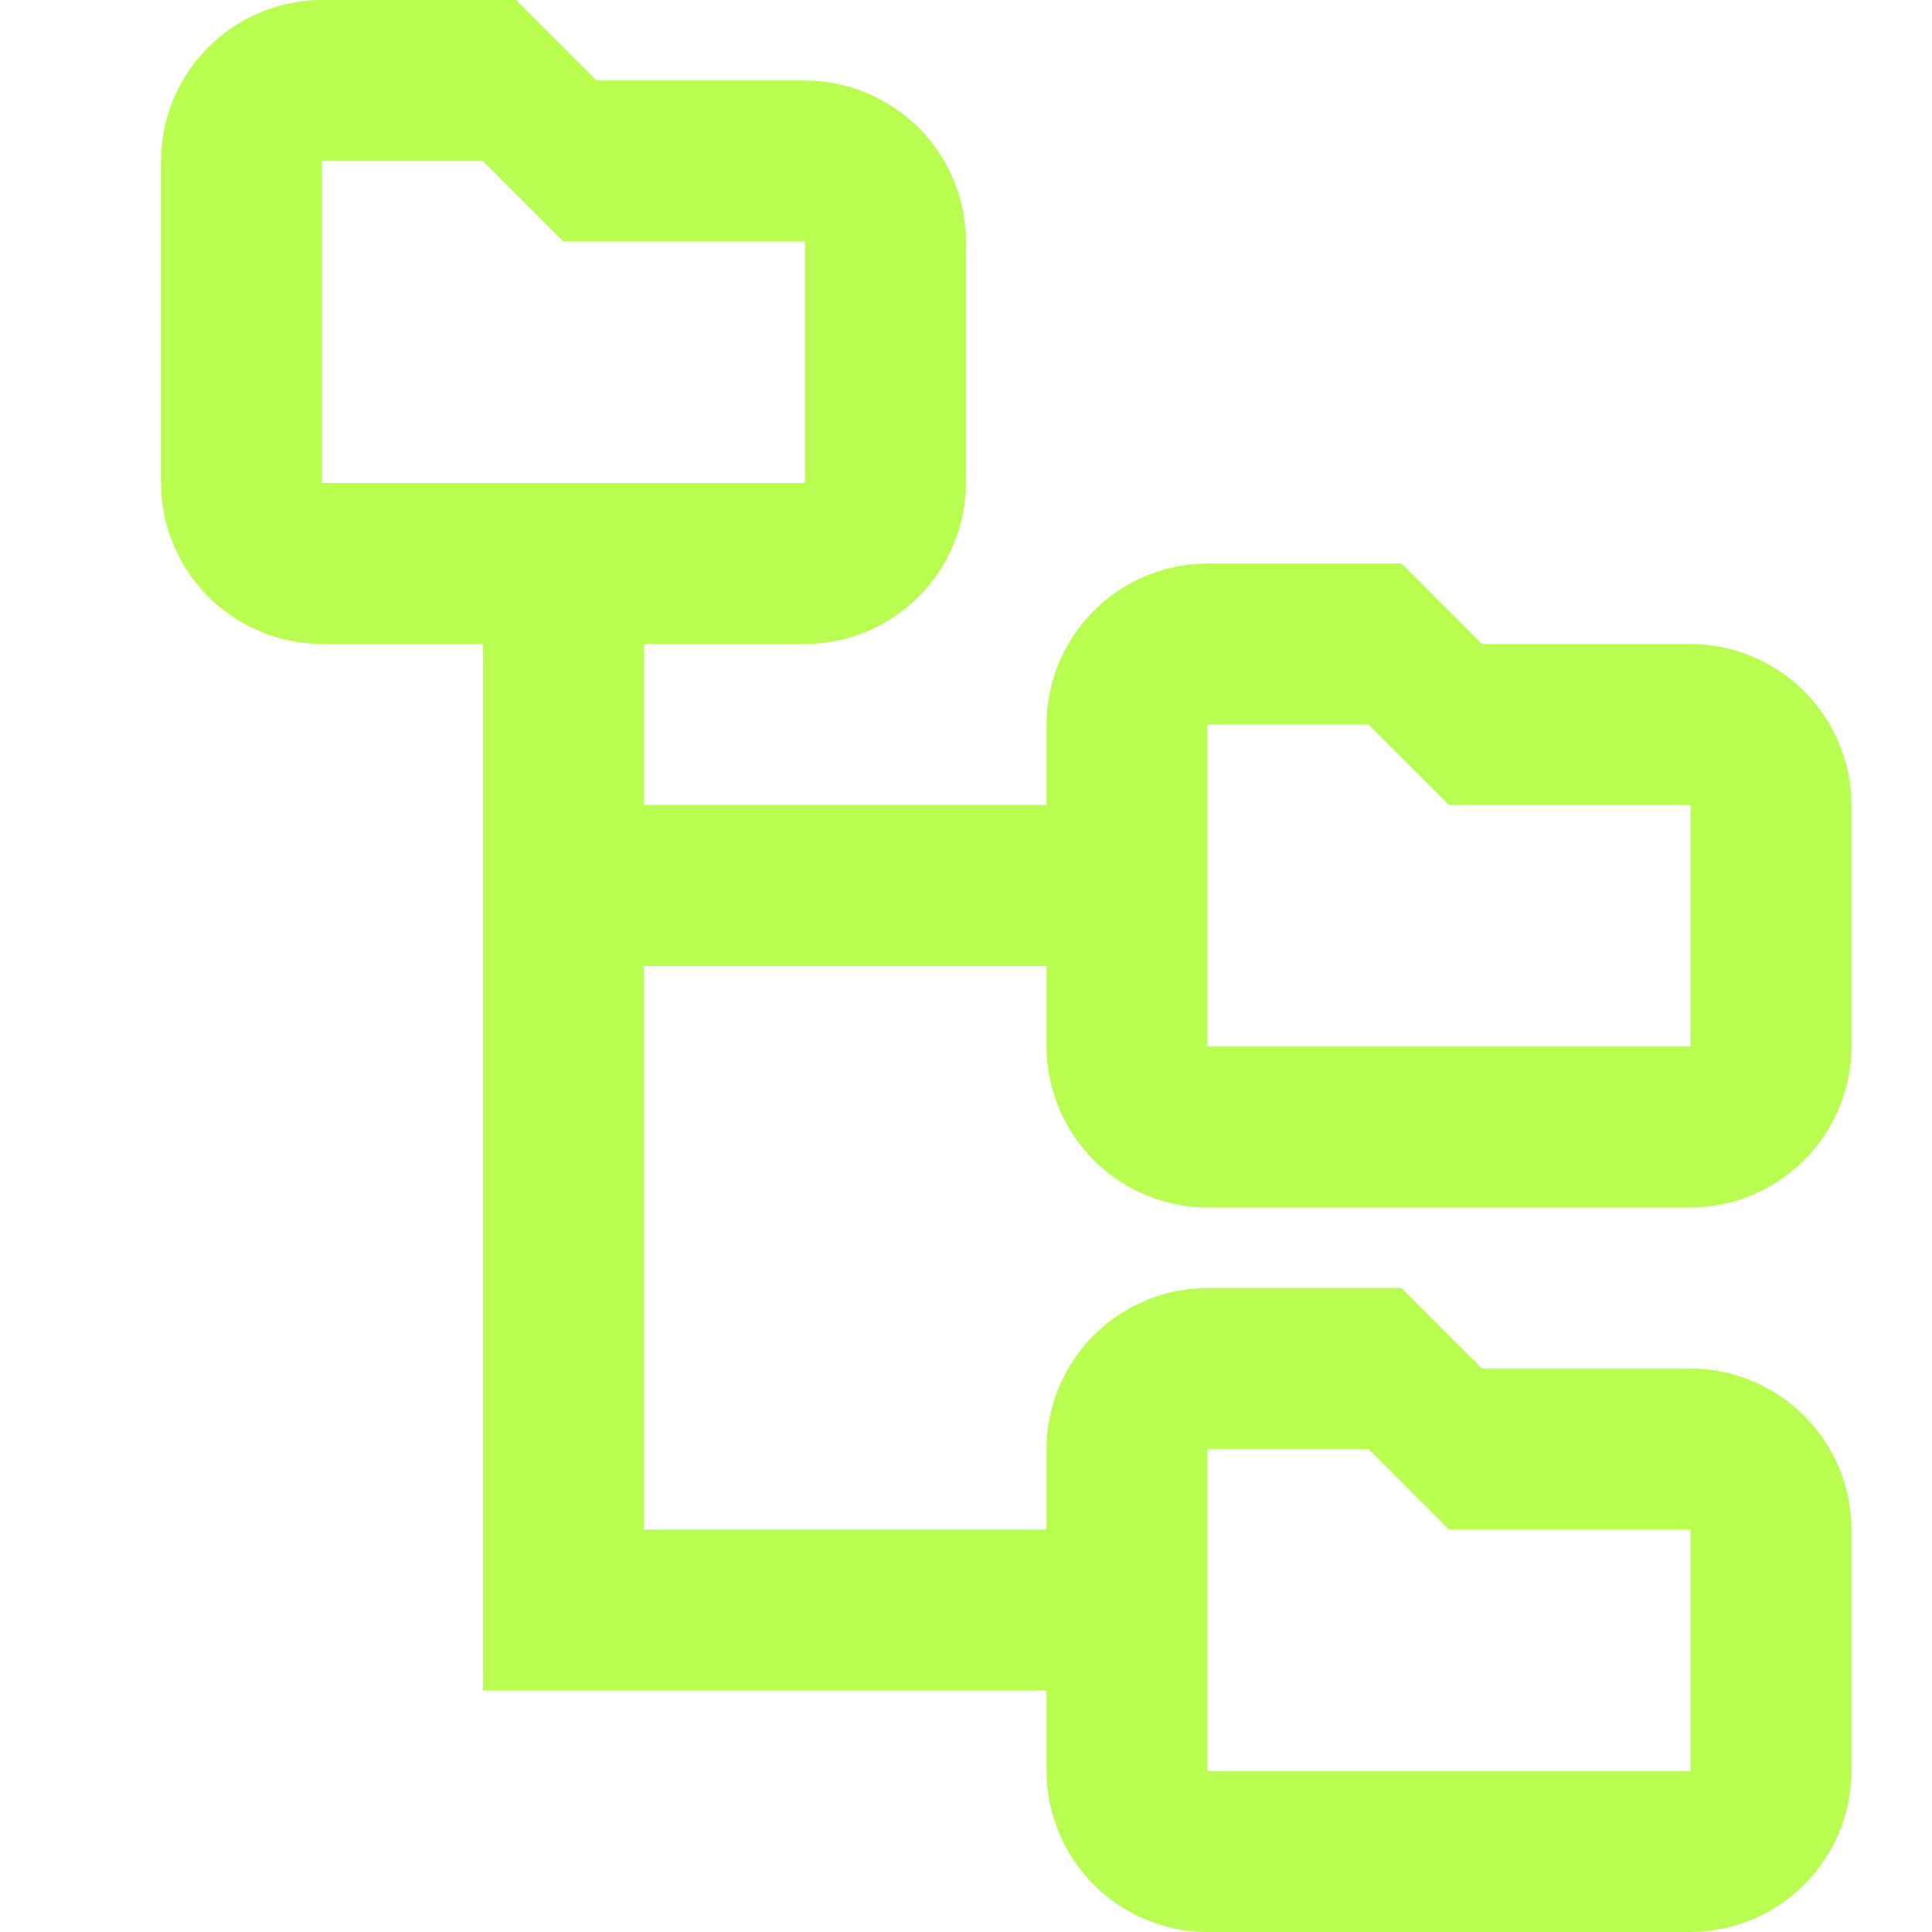
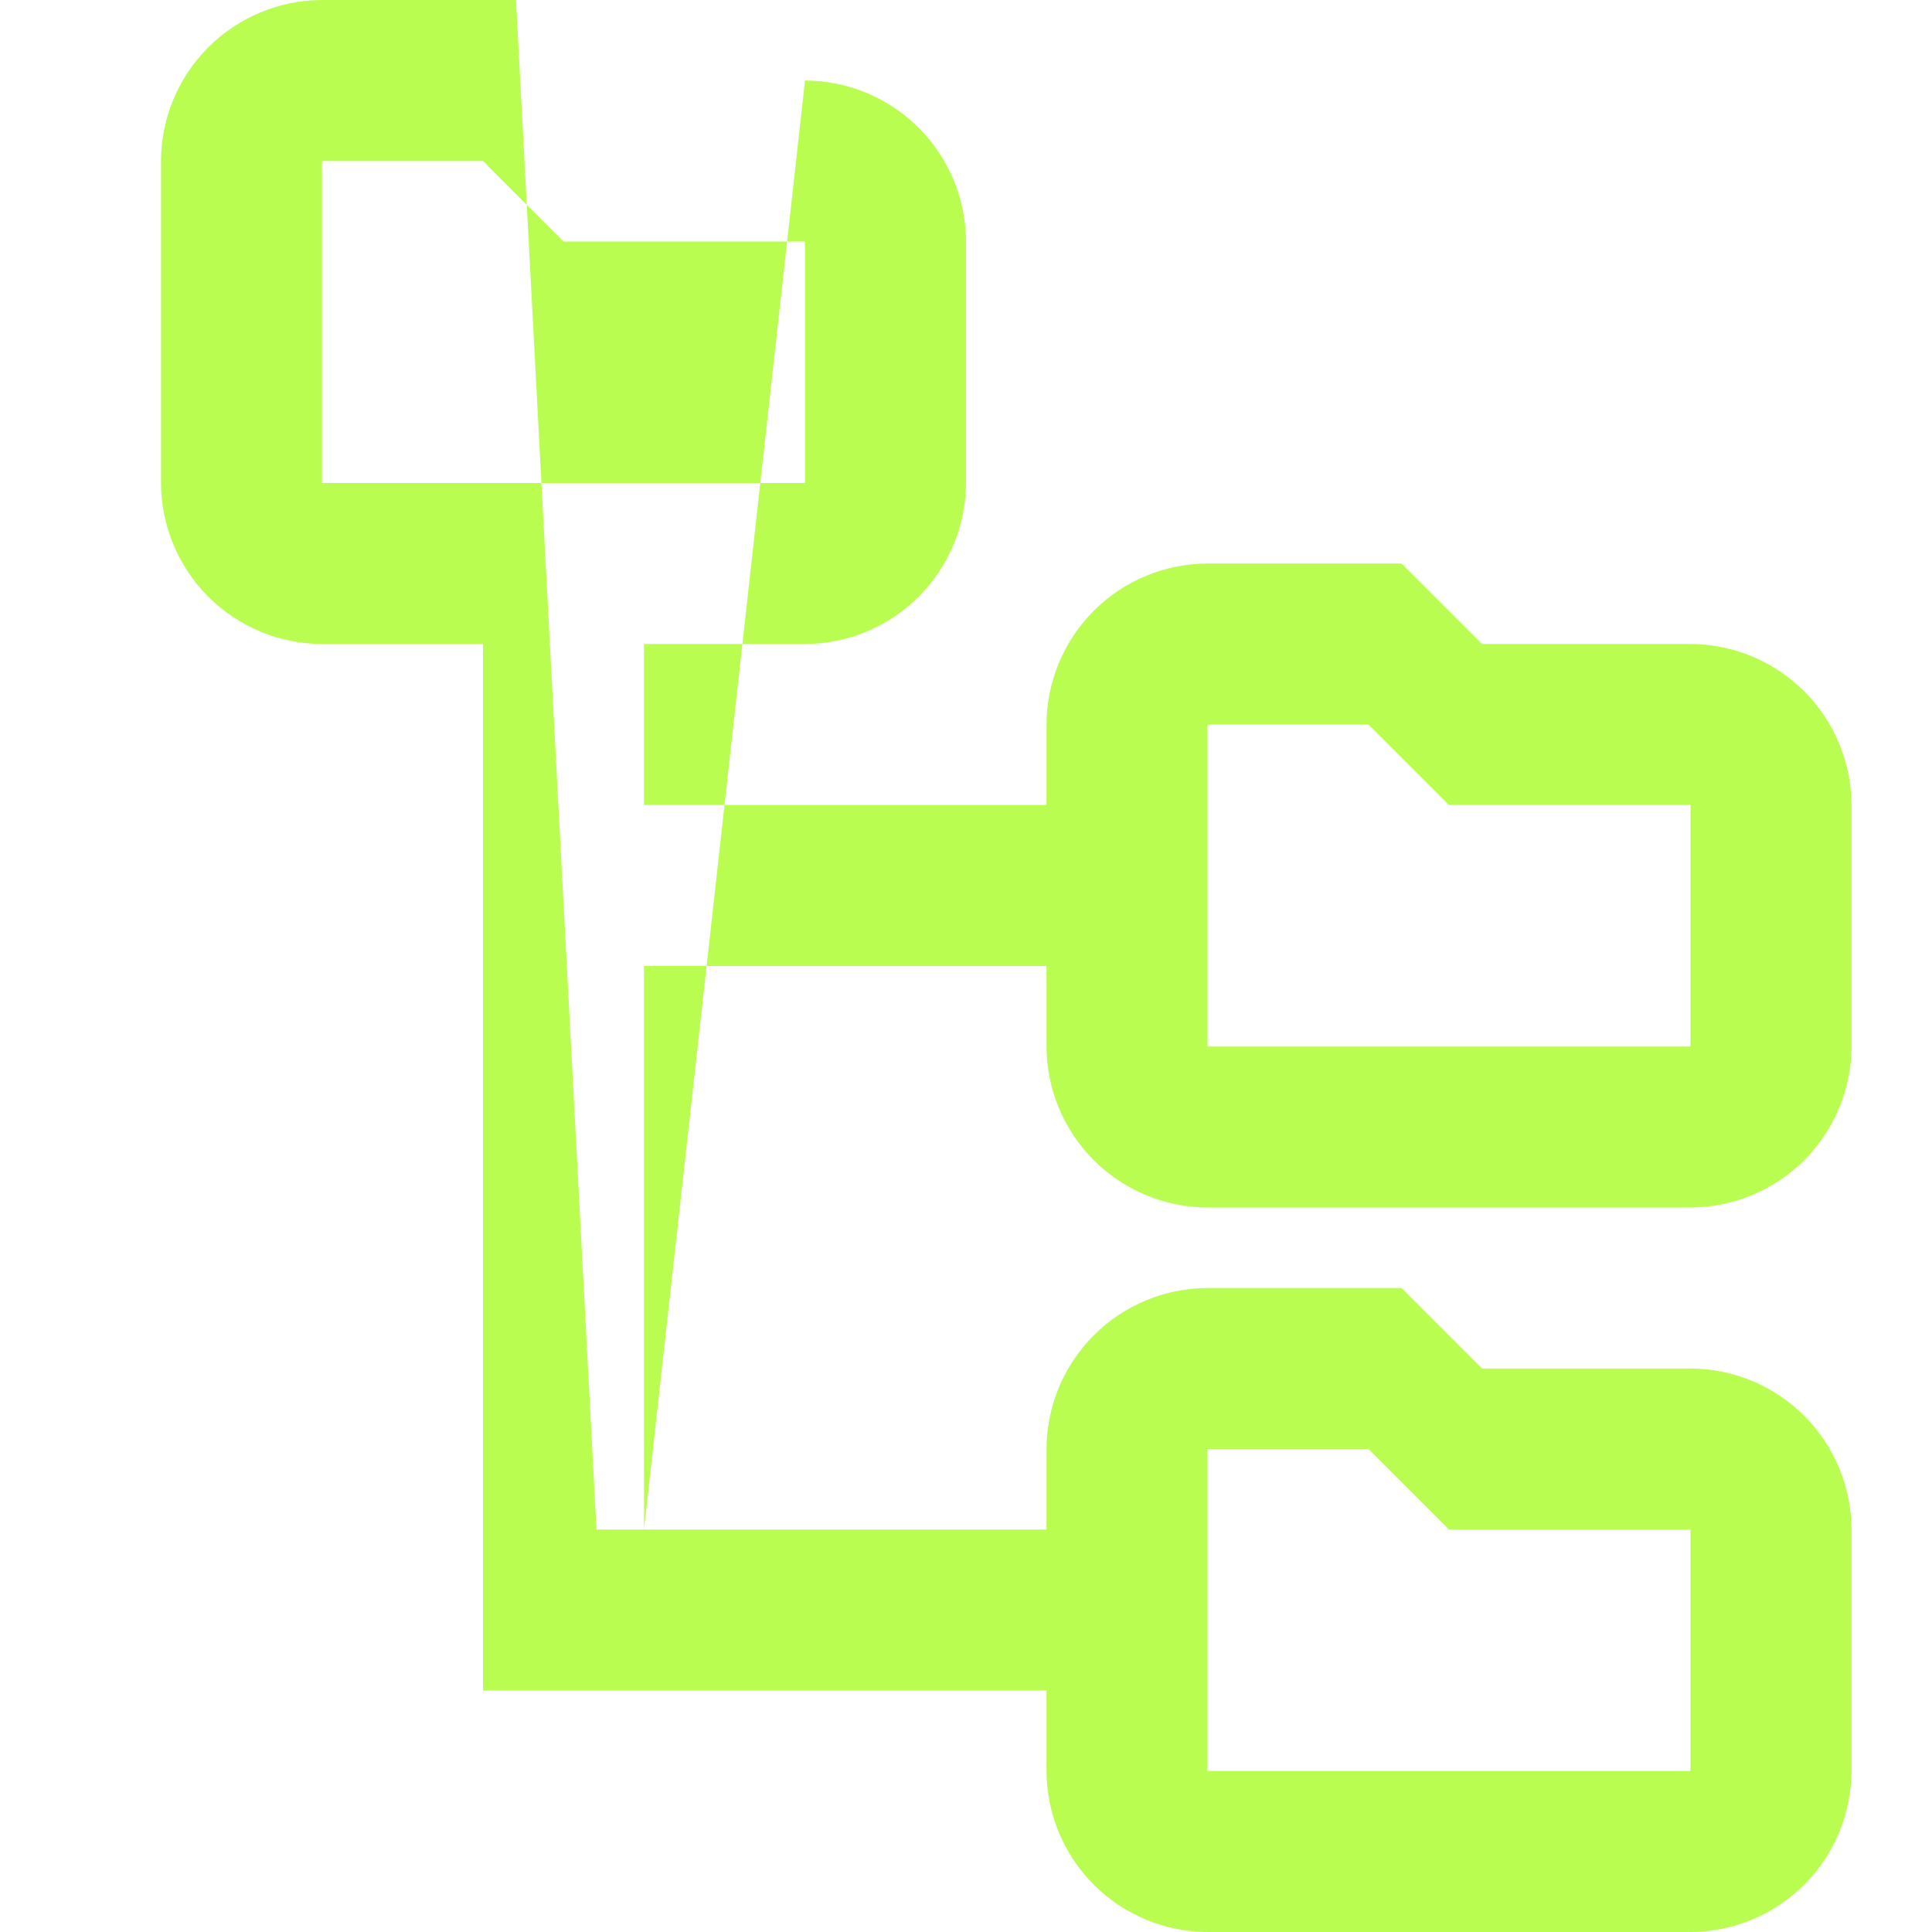
<svg xmlns="http://www.w3.org/2000/svg" width="48" height="48" viewBox="0 0 48 48" fill="none">
  <g id="Icons">
-     <path id="Vector" d="M42 16H36.82L34.82 14H30C28.94 14.003 27.924 14.426 27.175 15.175C26.426 15.925 26.003 16.94 26 18V26C26.003 27.06 26.426 28.076 27.175 28.825C27.924 29.574 28.94 29.997 30 30H42C43.06 29.997 44.075 29.574 44.825 28.825C45.574 28.076 45.997 27.06 46 26V20C45.997 18.94 45.574 17.924 44.825 17.175C44.075 16.426 43.06 16.003 42 16ZM42 26H30V18H34L36 20H42V26ZM42 34H36.82L34.82 32H30C28.94 32.003 27.924 32.426 27.175 33.175C26.426 33.925 26.003 34.94 26 36V44C26.003 45.06 26.426 46.075 27.175 46.825C27.924 47.574 28.94 47.997 30 48H42C43.06 47.997 44.075 47.574 44.825 46.825C45.574 46.075 45.997 45.06 46 44V38C45.997 36.94 45.574 35.925 44.825 35.175C44.075 34.426 43.06 34.003 42 34ZM42 44H30V36H34L36 38H42V44ZM16 38V24H26V20H16V16H12V42H26V38H16ZM20 2H14.82L12.82 0H8C6.94 0.003 5.925 0.426 5.175 1.175C4.426 1.925 4.003 2.94 4 4V12C4.003 13.06 4.426 14.075 5.175 14.825C5.925 15.574 6.94 15.997 8 16H20C21.06 15.997 22.076 15.574 22.825 14.825C23.574 14.075 23.997 13.06 24 12V6C23.997 4.94 23.574 3.925 22.825 3.175C22.076 2.426 21.06 2.003 20 2ZM20 12H8V4H12L14 6H20V12Z" fill="#B9FD50" />
+     <path id="Vector" d="M42 16H36.82L34.82 14H30C28.94 14.003 27.924 14.426 27.175 15.175C26.426 15.925 26.003 16.94 26 18V26C26.003 27.06 26.426 28.076 27.175 28.825C27.924 29.574 28.94 29.997 30 30H42C43.06 29.997 44.075 29.574 44.825 28.825C45.574 28.076 45.997 27.06 46 26V20C45.997 18.94 45.574 17.924 44.825 17.175C44.075 16.426 43.06 16.003 42 16ZM42 26H30V18H34L36 20H42V26ZM42 34H36.82L34.82 32H30C28.94 32.003 27.924 32.426 27.175 33.175C26.426 33.925 26.003 34.94 26 36V44C26.003 45.06 26.426 46.075 27.175 46.825C27.924 47.574 28.94 47.997 30 48H42C43.06 47.997 44.075 47.574 44.825 46.825C45.574 46.075 45.997 45.06 46 44V38C45.997 36.94 45.574 35.925 44.825 35.175C44.075 34.426 43.06 34.003 42 34ZM42 44H30V36H34L36 38H42V44ZM16 38V24H26V20H16V16H12V42H26V38H16ZH14.82L12.82 0H8C6.94 0.003 5.925 0.426 5.175 1.175C4.426 1.925 4.003 2.94 4 4V12C4.003 13.06 4.426 14.075 5.175 14.825C5.925 15.574 6.94 15.997 8 16H20C21.06 15.997 22.076 15.574 22.825 14.825C23.574 14.075 23.997 13.06 24 12V6C23.997 4.94 23.574 3.925 22.825 3.175C22.076 2.426 21.06 2.003 20 2ZM20 12H8V4H12L14 6H20V12Z" fill="#B9FD50" />
  </g>
</svg>